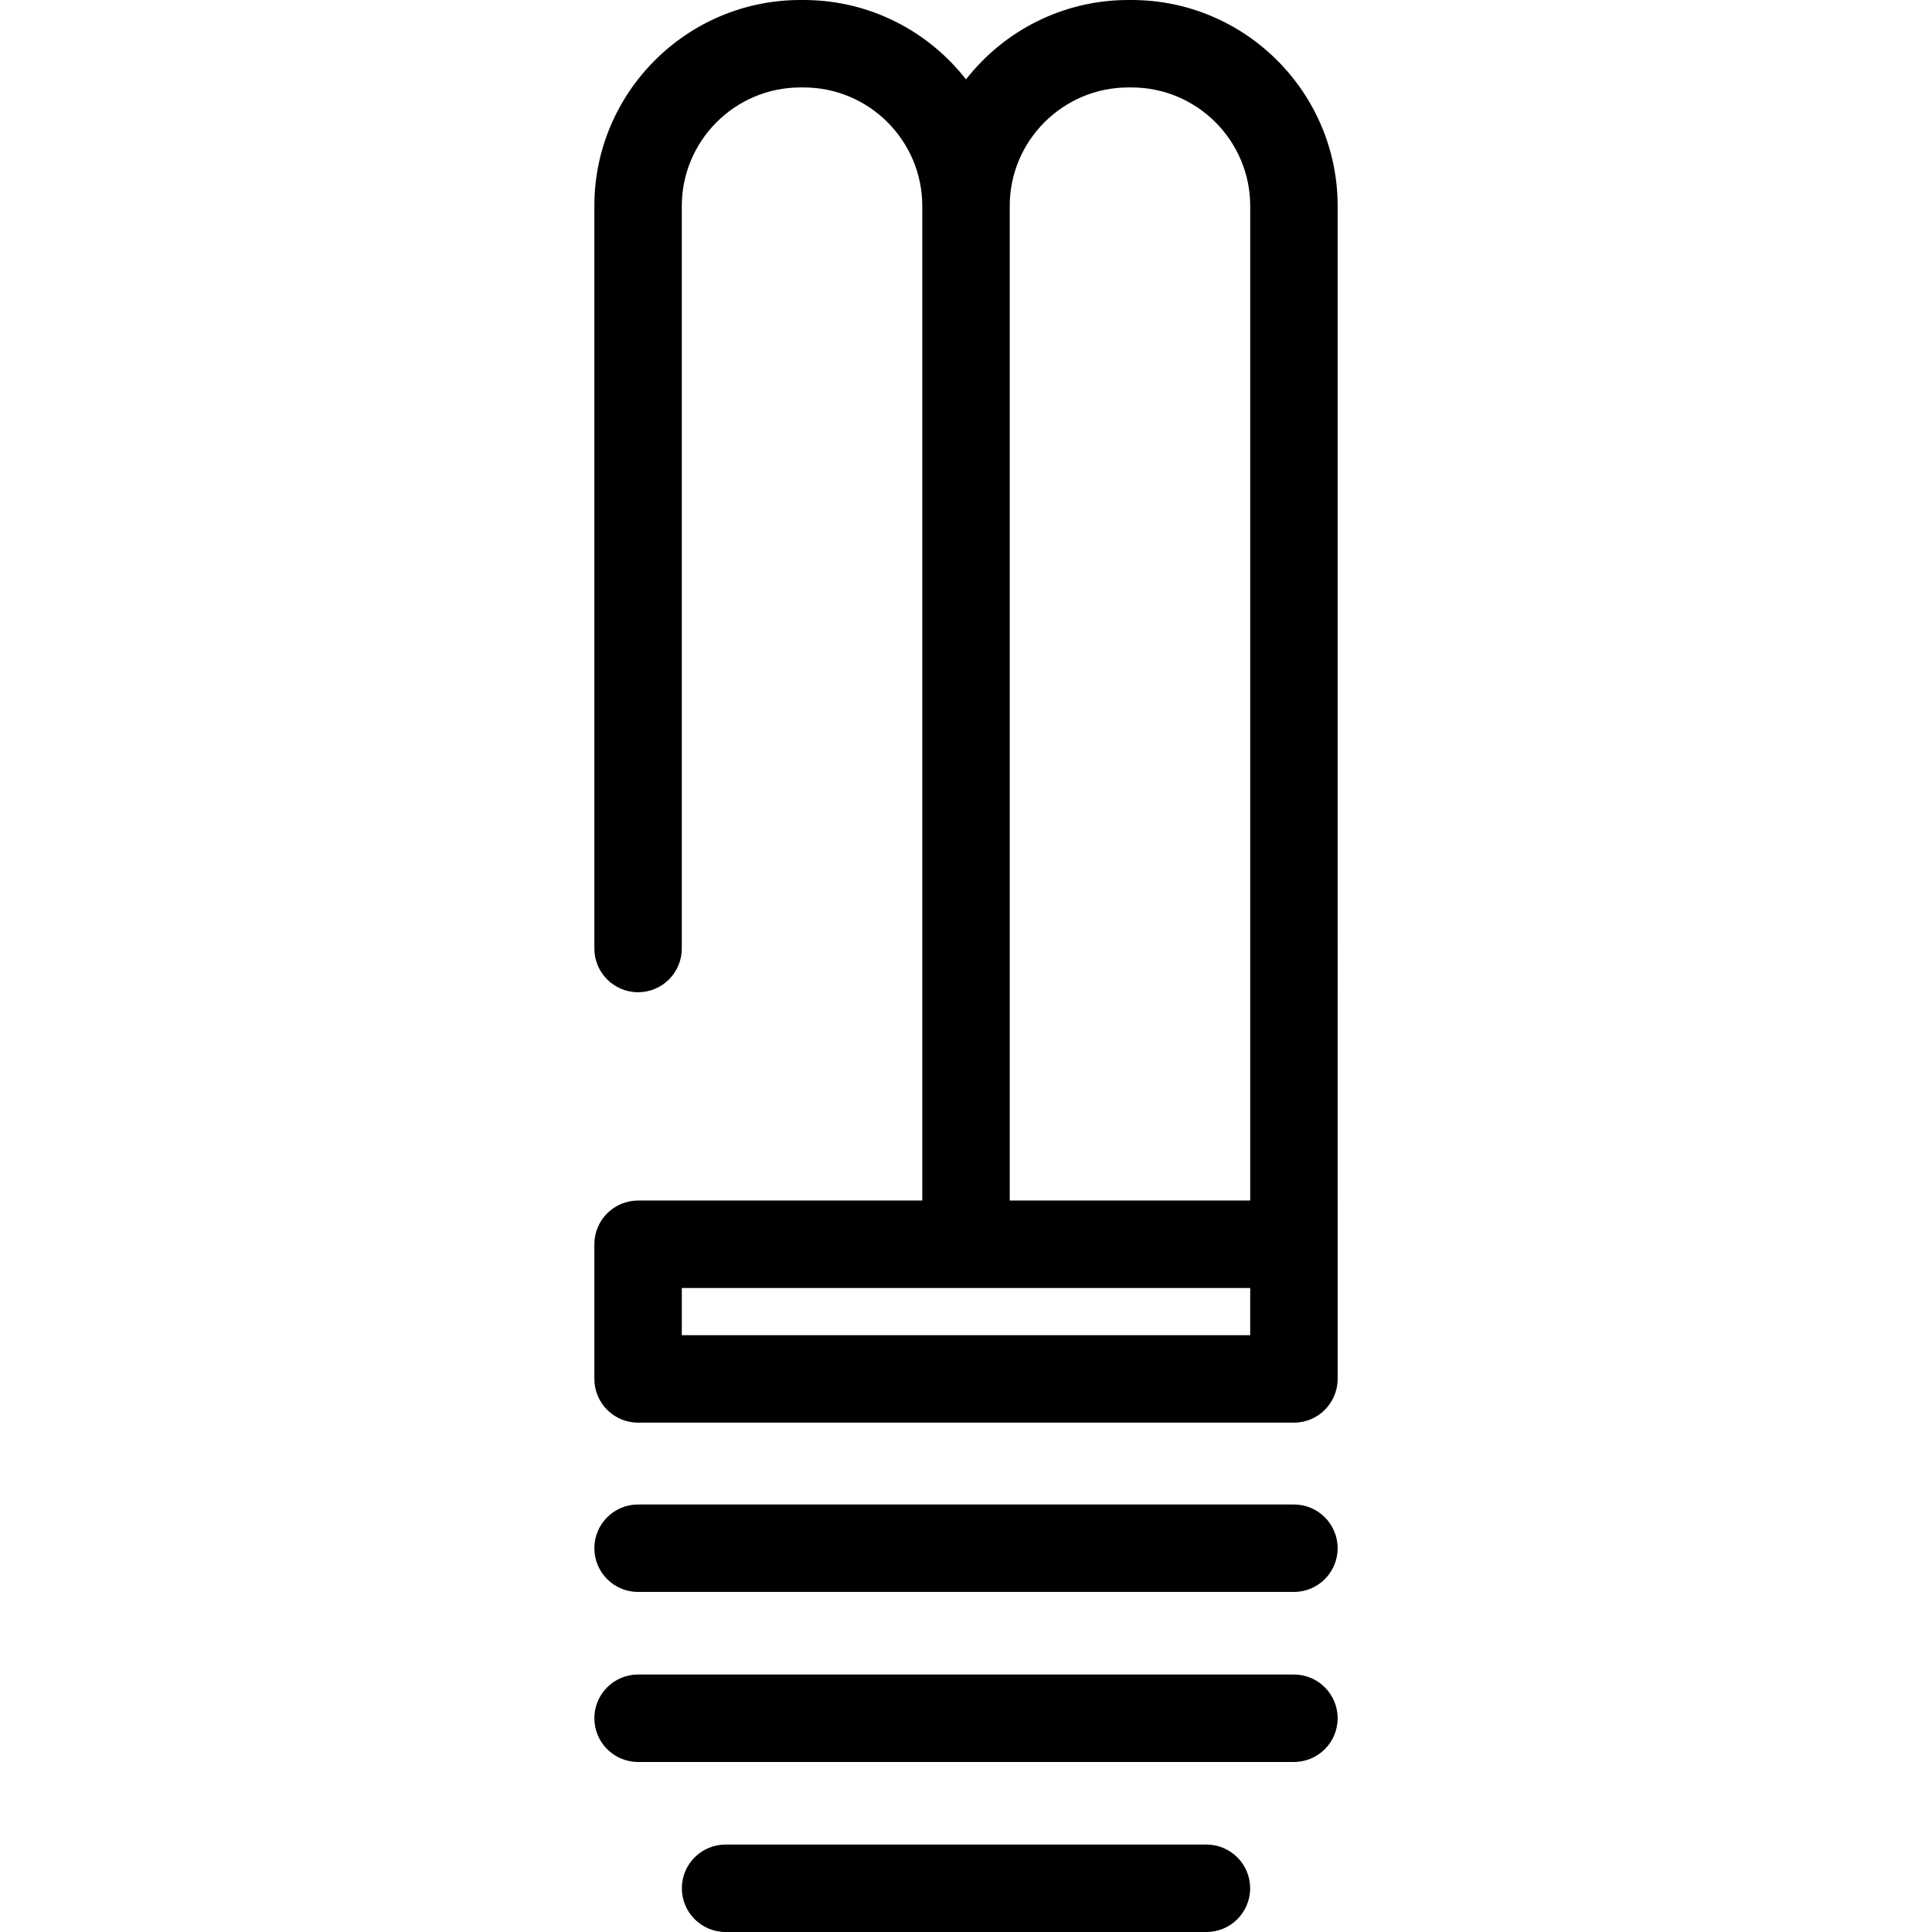
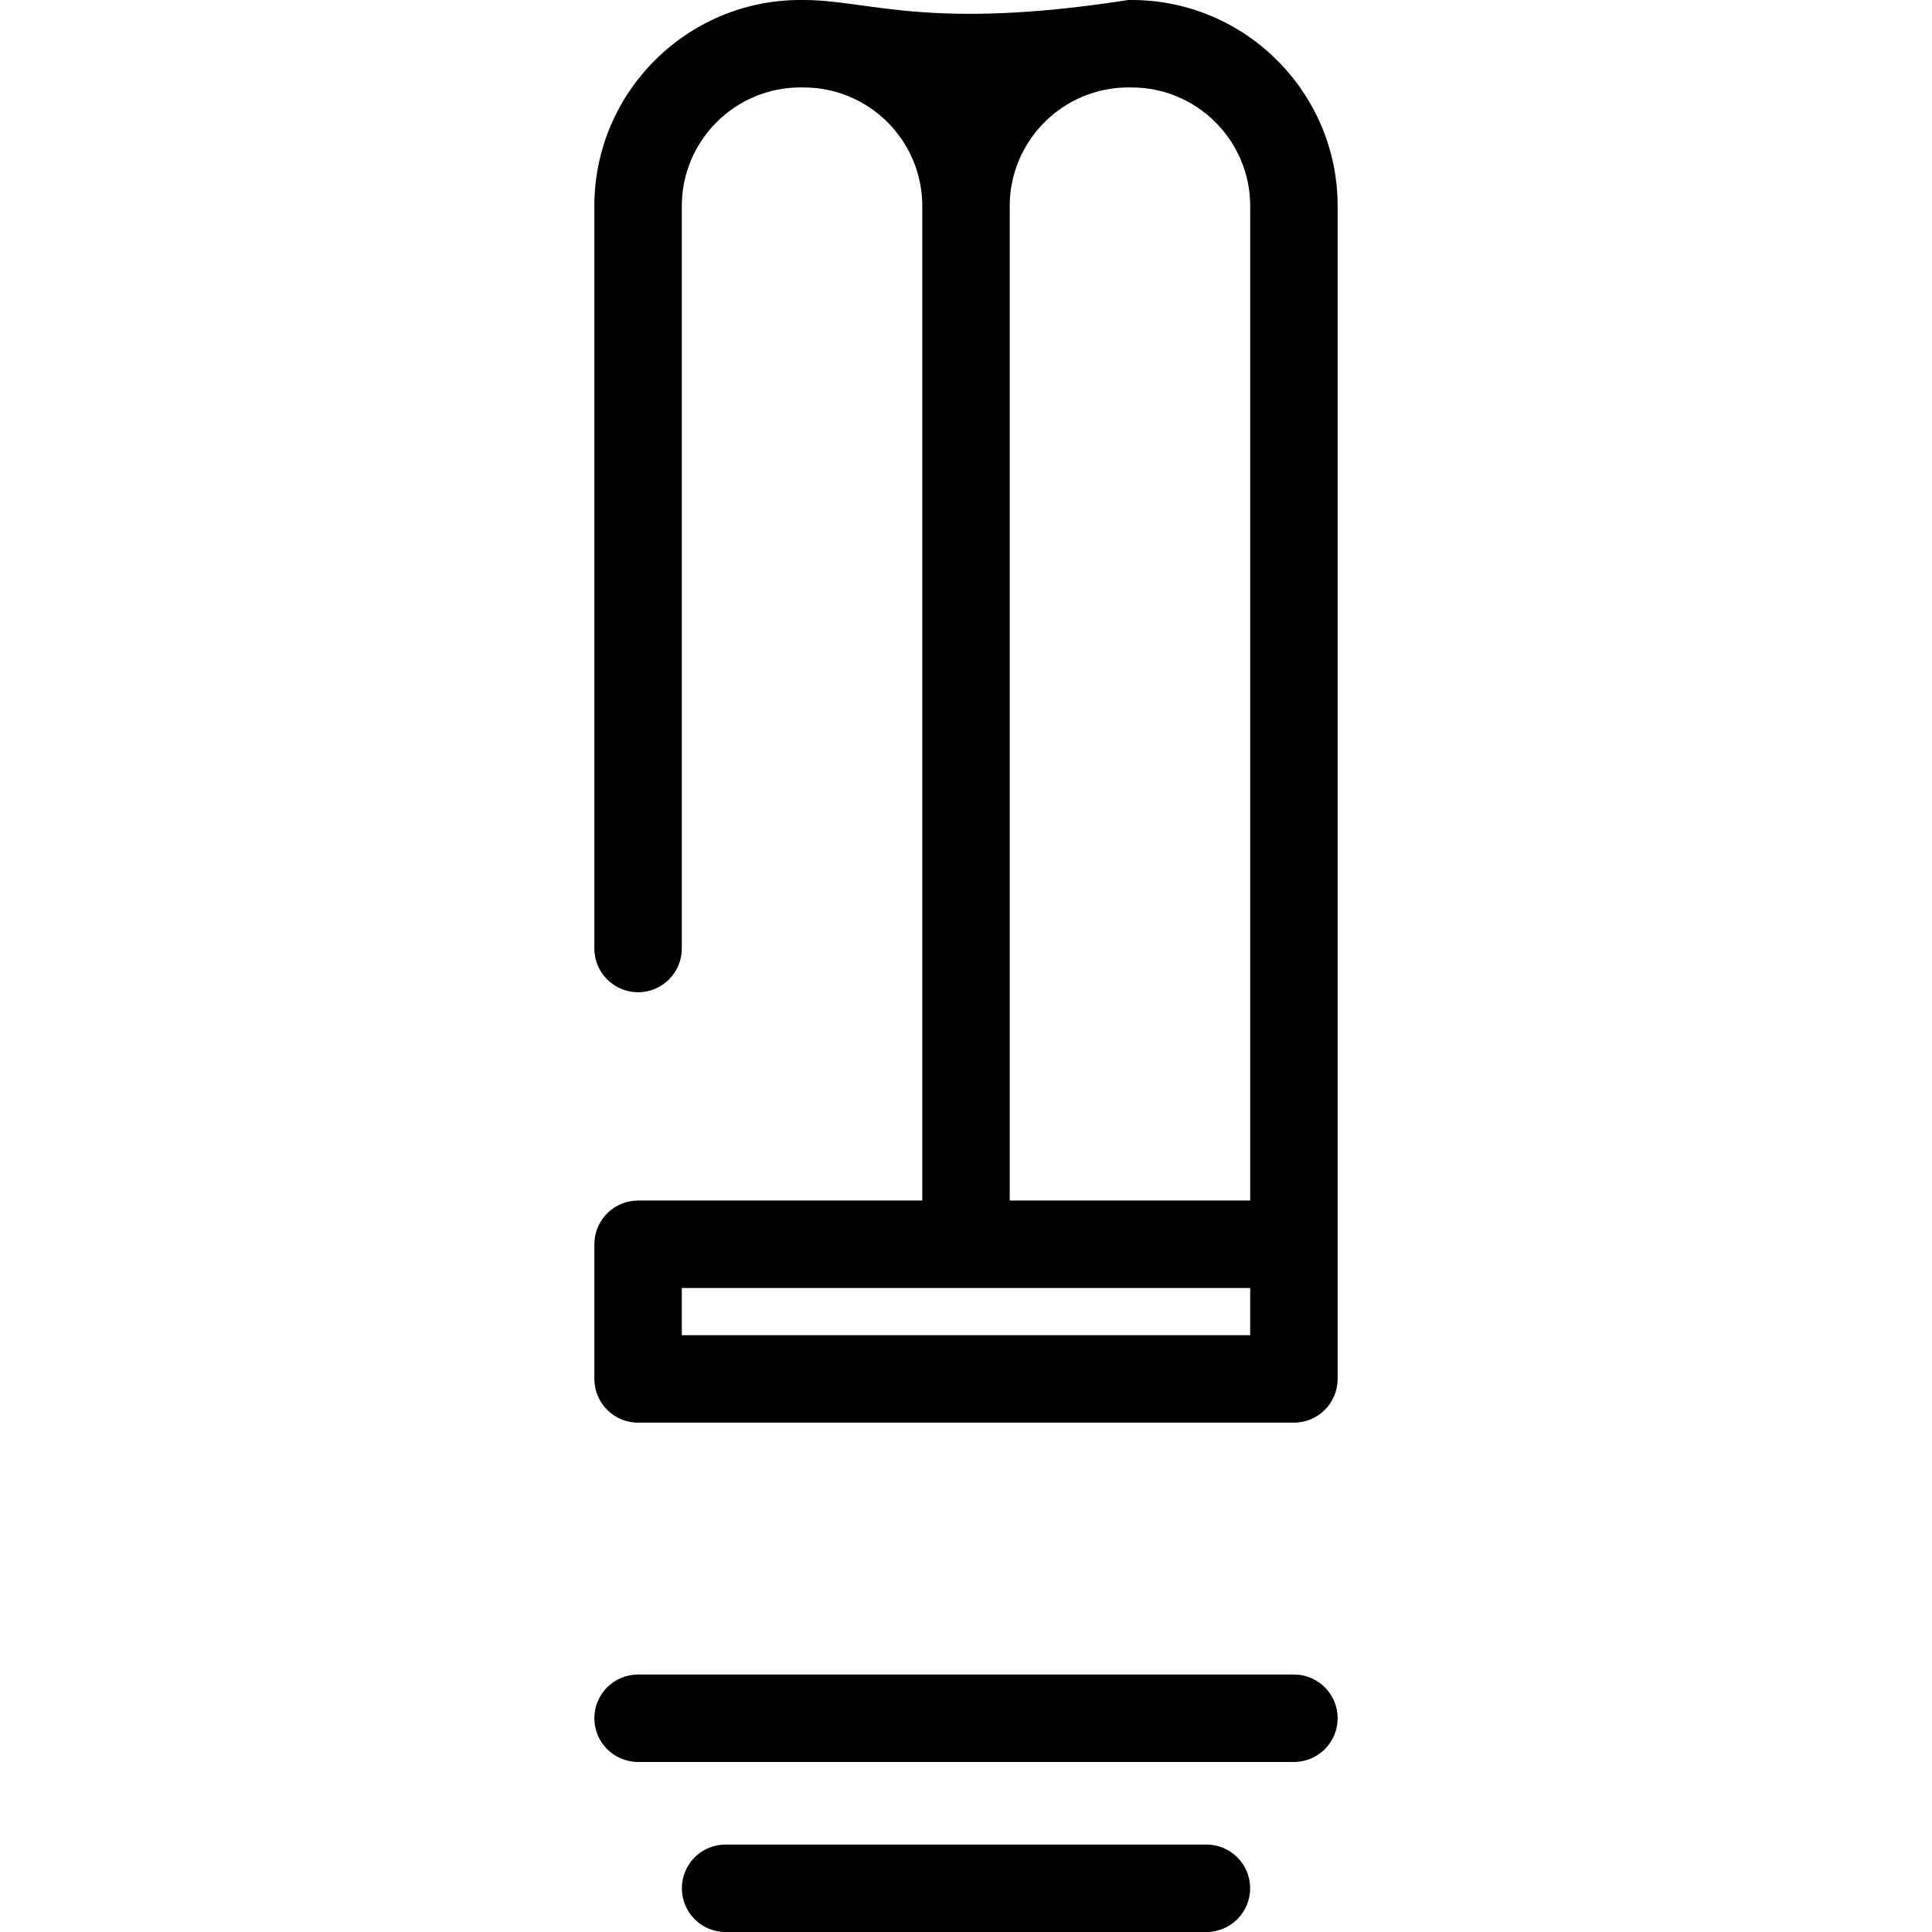
<svg xmlns="http://www.w3.org/2000/svg" fill="#000000" height="800px" width="800px" version="1.1" id="Capa_1" viewBox="0 0 331.406 331.406" xml:space="preserve">
  <g>
-     <path d="M221.953,258.073h-112.5c-4.143,0-7.5,3.358-7.5,7.5s3.357,7.5,7.5,7.5h112.5c4.143,0,7.5-3.358,7.5-7.5   S226.096,258.073,221.953,258.073z" />
    <path d="M221.953,287.24h-112.5c-4.143,0-7.5,3.358-7.5,7.5s3.357,7.5,7.5,7.5h112.5c4.143,0,7.5-3.358,7.5-7.5   S226.096,287.24,221.953,287.24z" />
    <path d="M206.944,316.406h-82.482c-4.143,0-7.5,3.358-7.5,7.5s3.357,7.5,7.5,7.5h82.482c4.143,0,7.5-3.358,7.5-7.5   S211.087,316.406,206.944,316.406z" />
-     <path d="M194.109,0h-0.563c-11.299,0-21.369,5.336-27.844,13.614C159.229,5.336,149.158,0,137.859,0h-0.563   c-19.488,0-35.344,15.855-35.344,35.344v127.359c0,4.142,3.357,7.5,7.5,7.5s7.5-3.358,7.5-7.5V35.344   c0-11.218,9.126-20.344,20.344-20.344h0.563c11.218,0,20.344,9.126,20.344,20.344v170.591h-48.75c-4.143,0-7.5,3.358-7.5,7.5   v23.098c0,4.142,3.357,7.5,7.5,7.5h112.5c4.143,0,7.5-3.358,7.5-7.5v-23.098V35.344C229.453,15.855,213.598,0,194.109,0z    M173.203,35.344c0-11.218,9.126-20.344,20.344-20.344h0.563c11.218,0,20.344,9.126,20.344,20.344v170.591h-41.25V35.344z    M214.453,229.032h-97.5v-8.098h48.75h48.75V229.032z" />
+     <path d="M194.109,0h-0.563C159.229,5.336,149.158,0,137.859,0h-0.563   c-19.488,0-35.344,15.855-35.344,35.344v127.359c0,4.142,3.357,7.5,7.5,7.5s7.5-3.358,7.5-7.5V35.344   c0-11.218,9.126-20.344,20.344-20.344h0.563c11.218,0,20.344,9.126,20.344,20.344v170.591h-48.75c-4.143,0-7.5,3.358-7.5,7.5   v23.098c0,4.142,3.357,7.5,7.5,7.5h112.5c4.143,0,7.5-3.358,7.5-7.5v-23.098V35.344C229.453,15.855,213.598,0,194.109,0z    M173.203,35.344c0-11.218,9.126-20.344,20.344-20.344h0.563c11.218,0,20.344,9.126,20.344,20.344v170.591h-41.25V35.344z    M214.453,229.032h-97.5v-8.098h48.75h48.75V229.032z" />
  </g>
</svg>